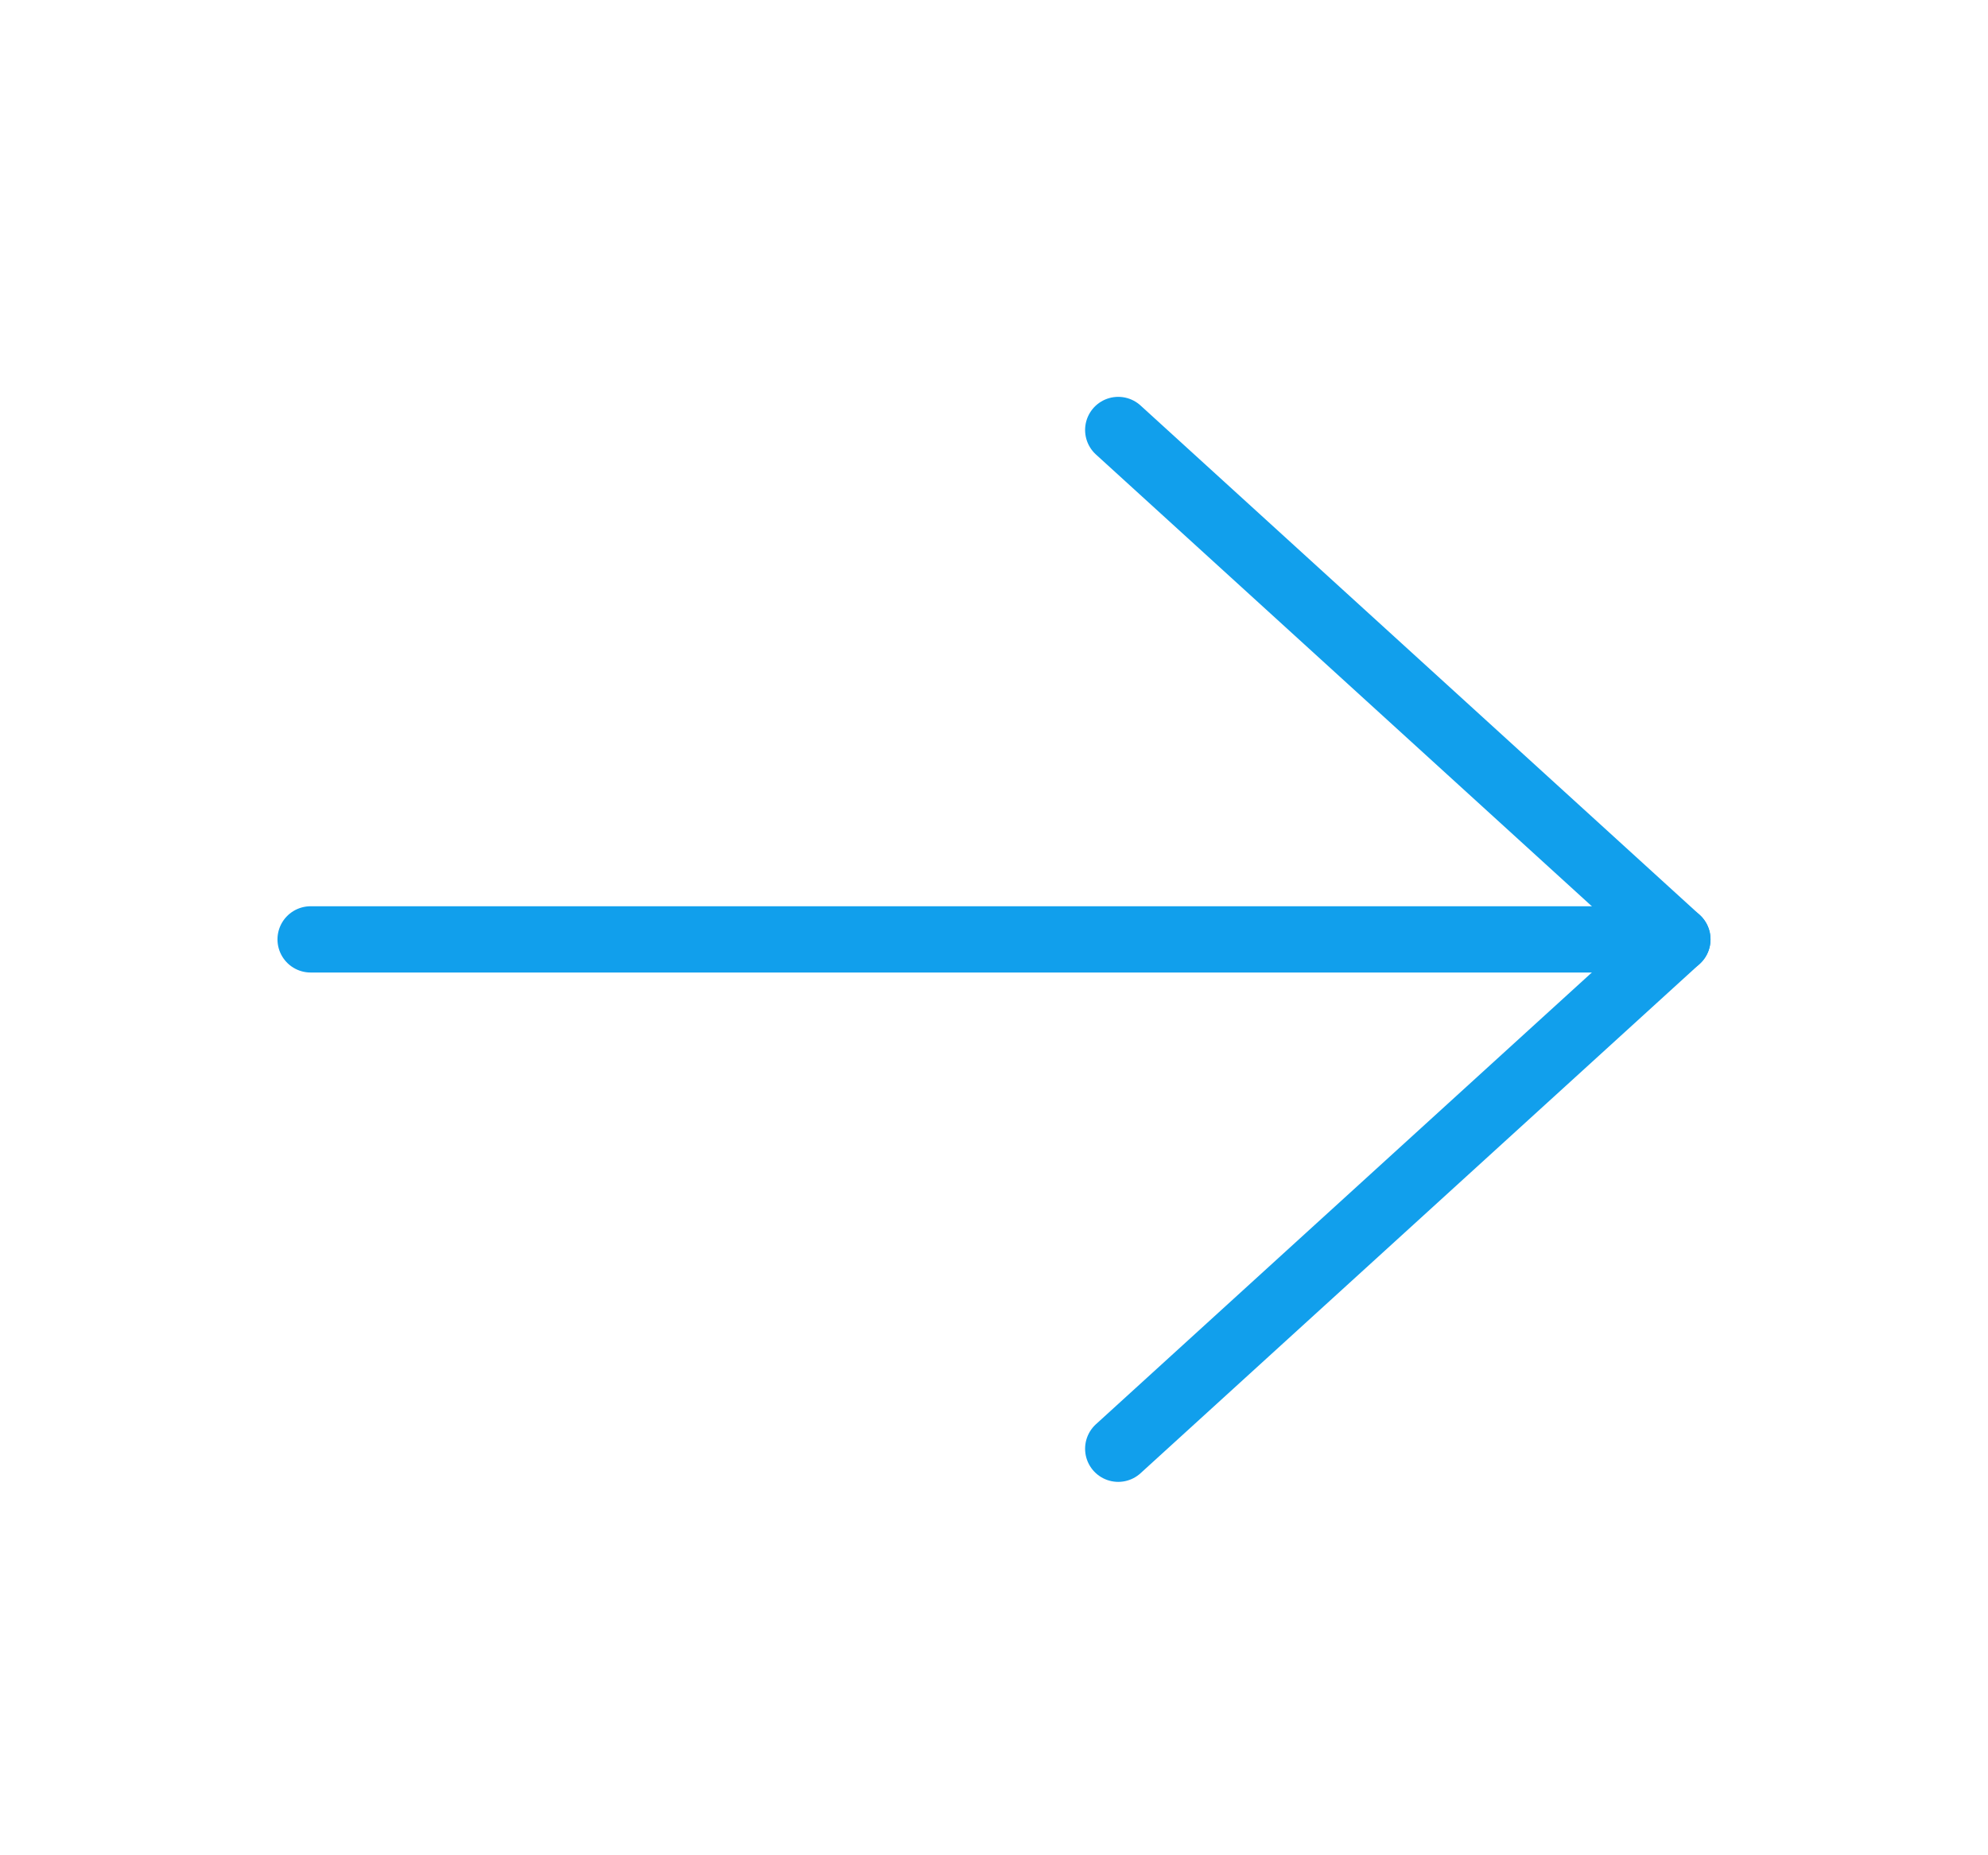
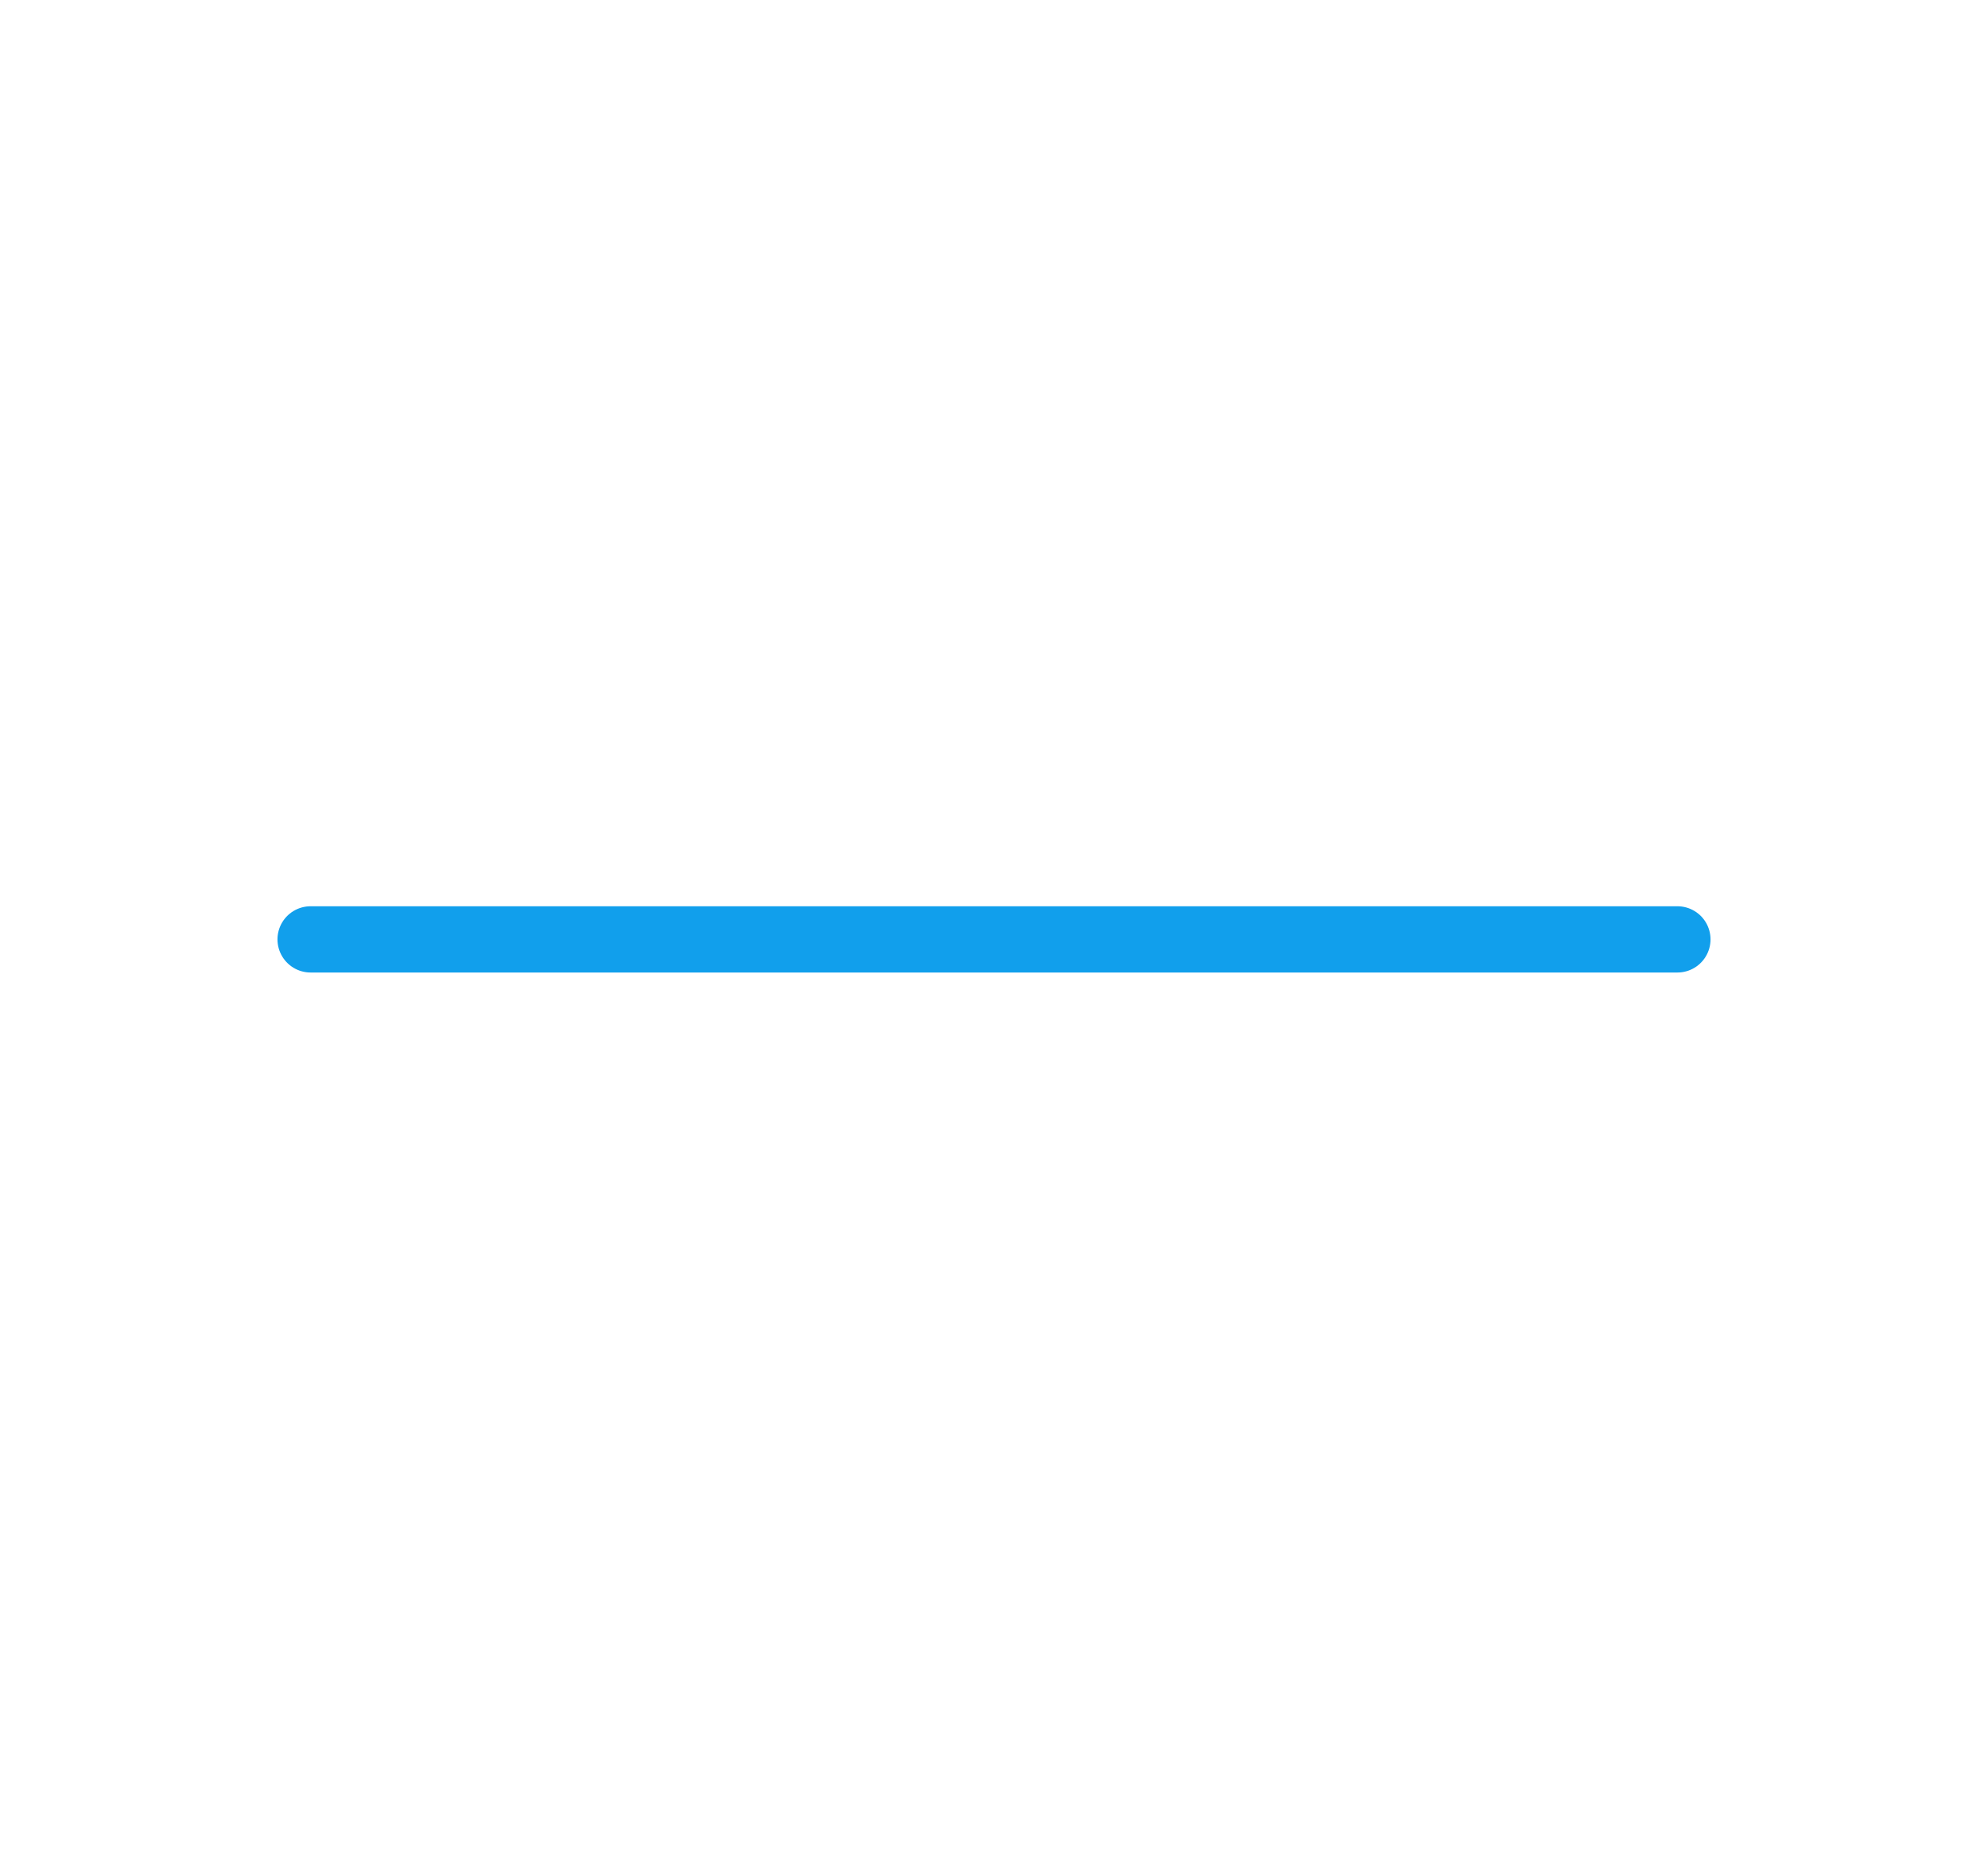
<svg xmlns="http://www.w3.org/2000/svg" width="45" height="42" viewBox="0 0 45 42" fill="none">
  <path d="M7.031 21.266H37.969" stroke="#119FEC" stroke-width="1.5" stroke-linecap="round" stroke-linejoin="round" />
-   <path d="M25.312 9.734L37.969 21.266L25.312 32.797" stroke="#119FEC" stroke-width="1.5" stroke-linecap="round" stroke-linejoin="round" />
</svg>